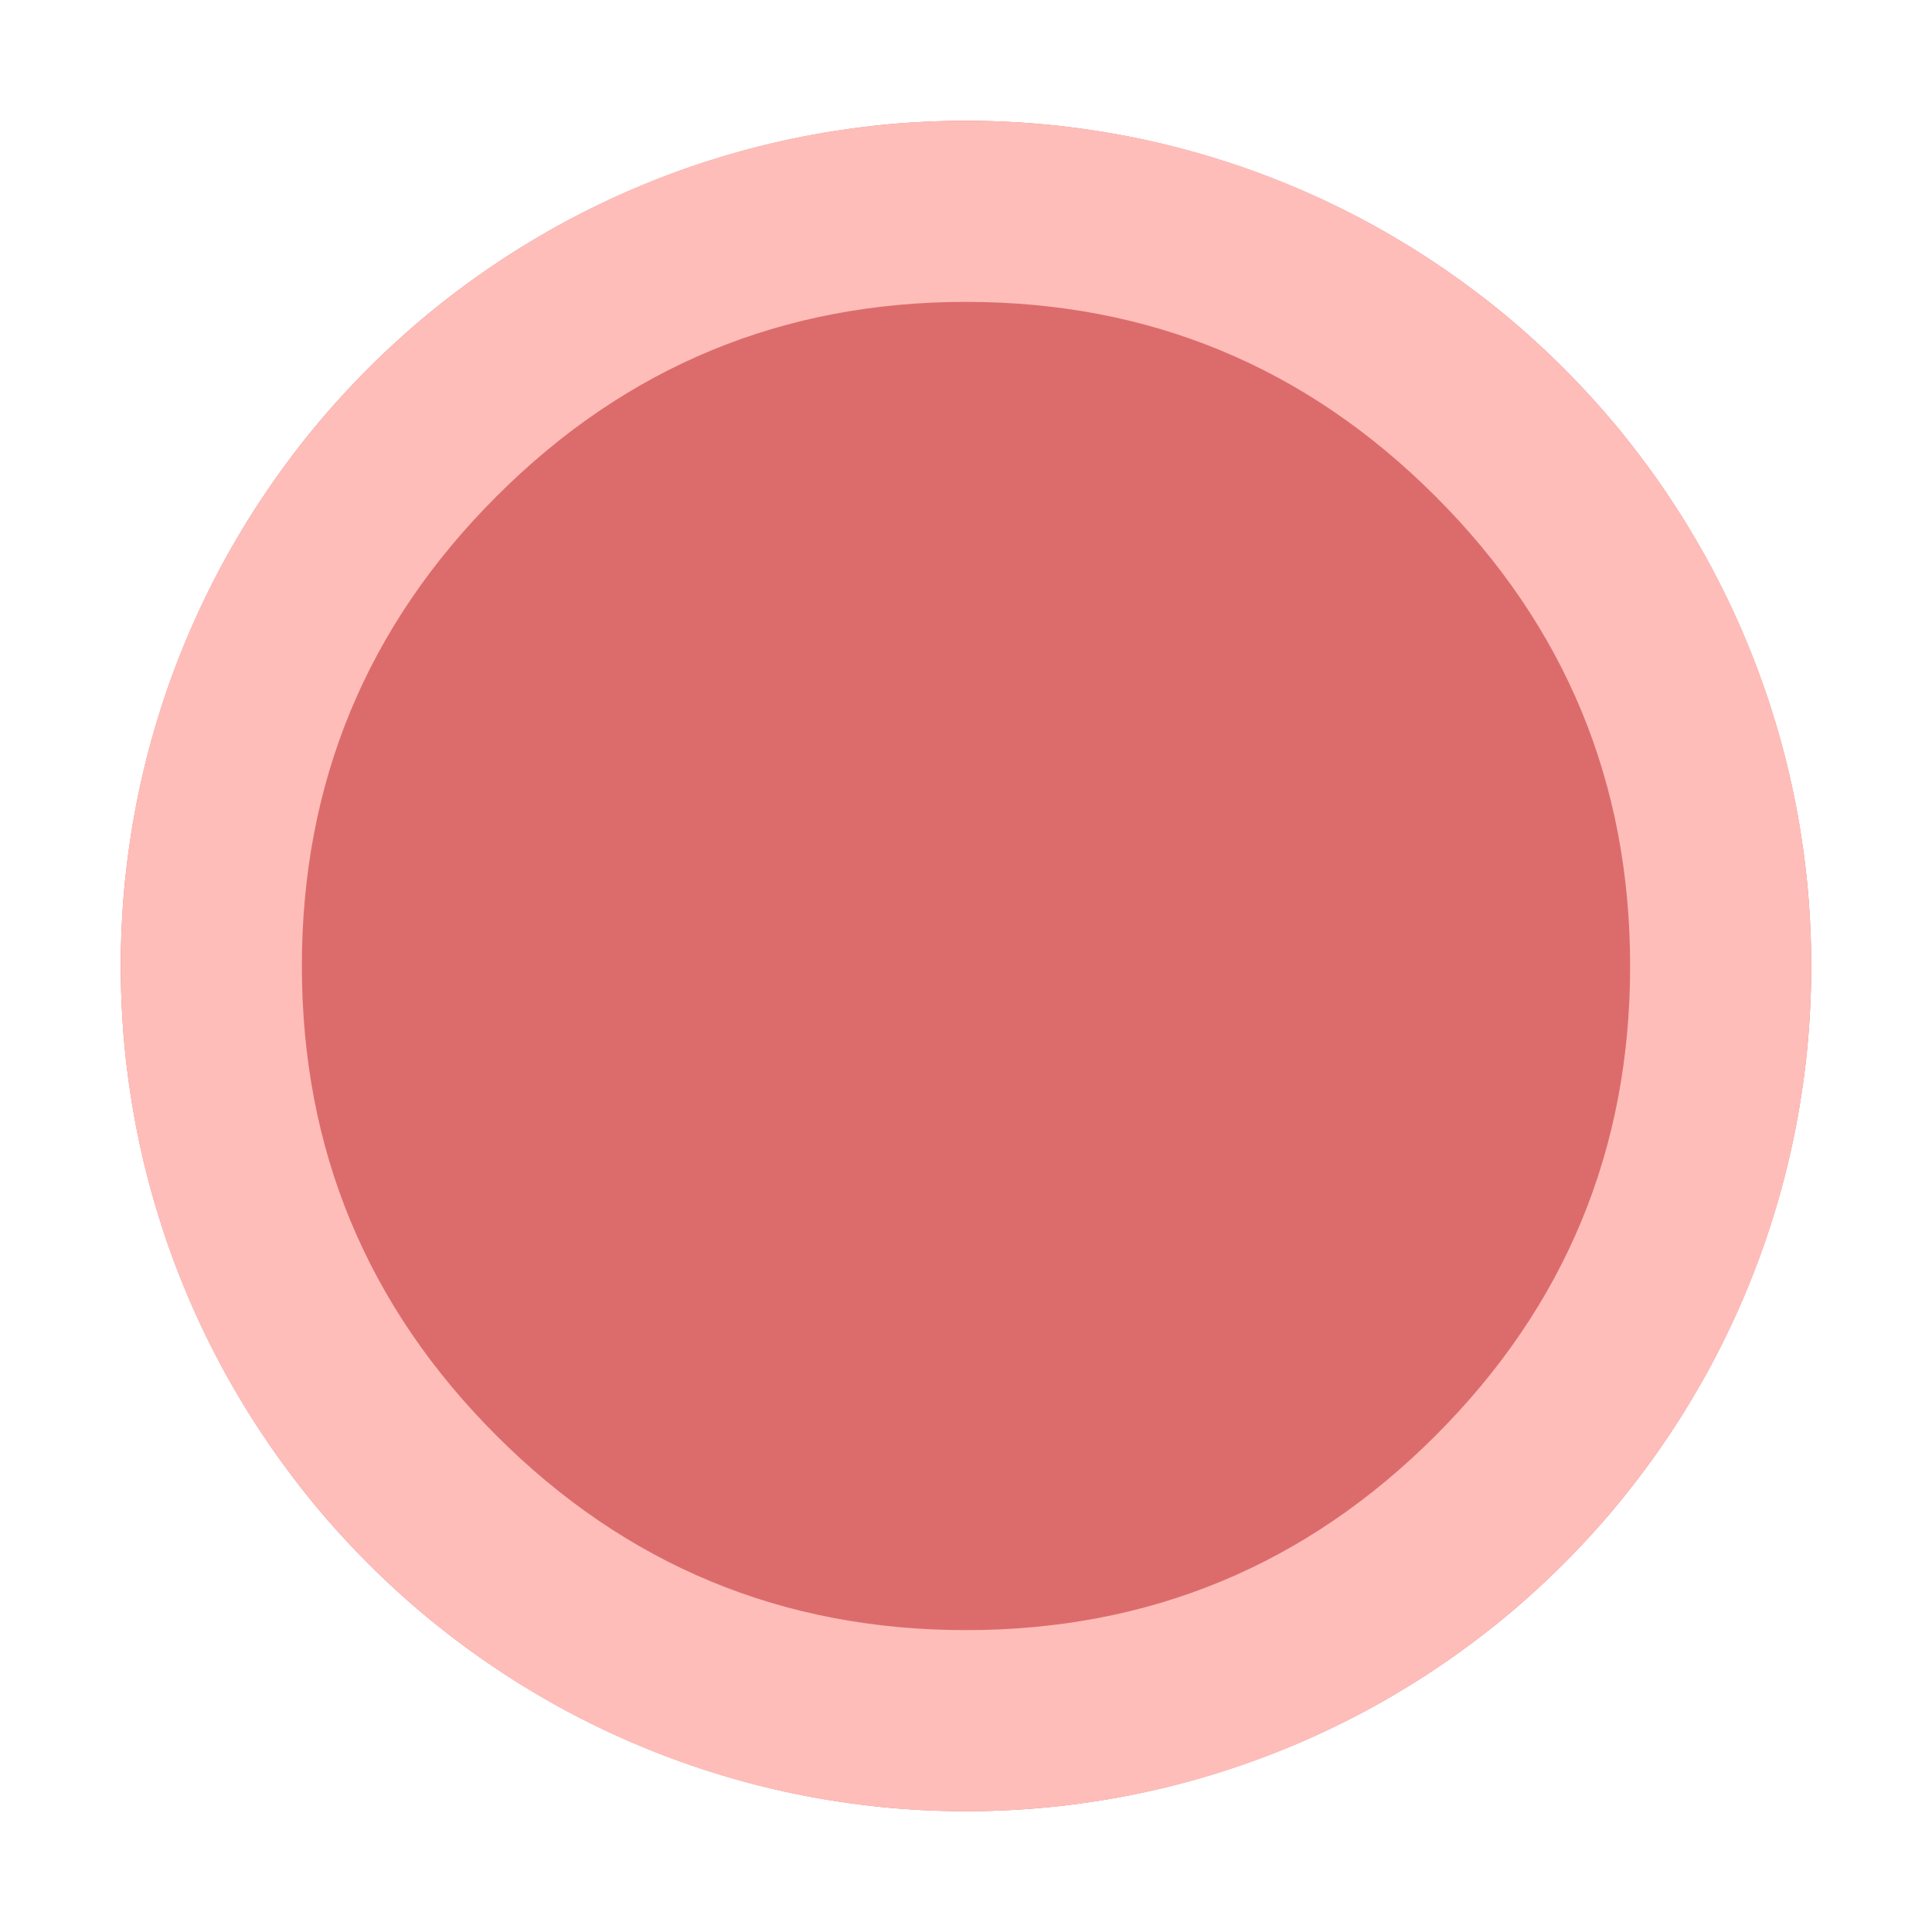
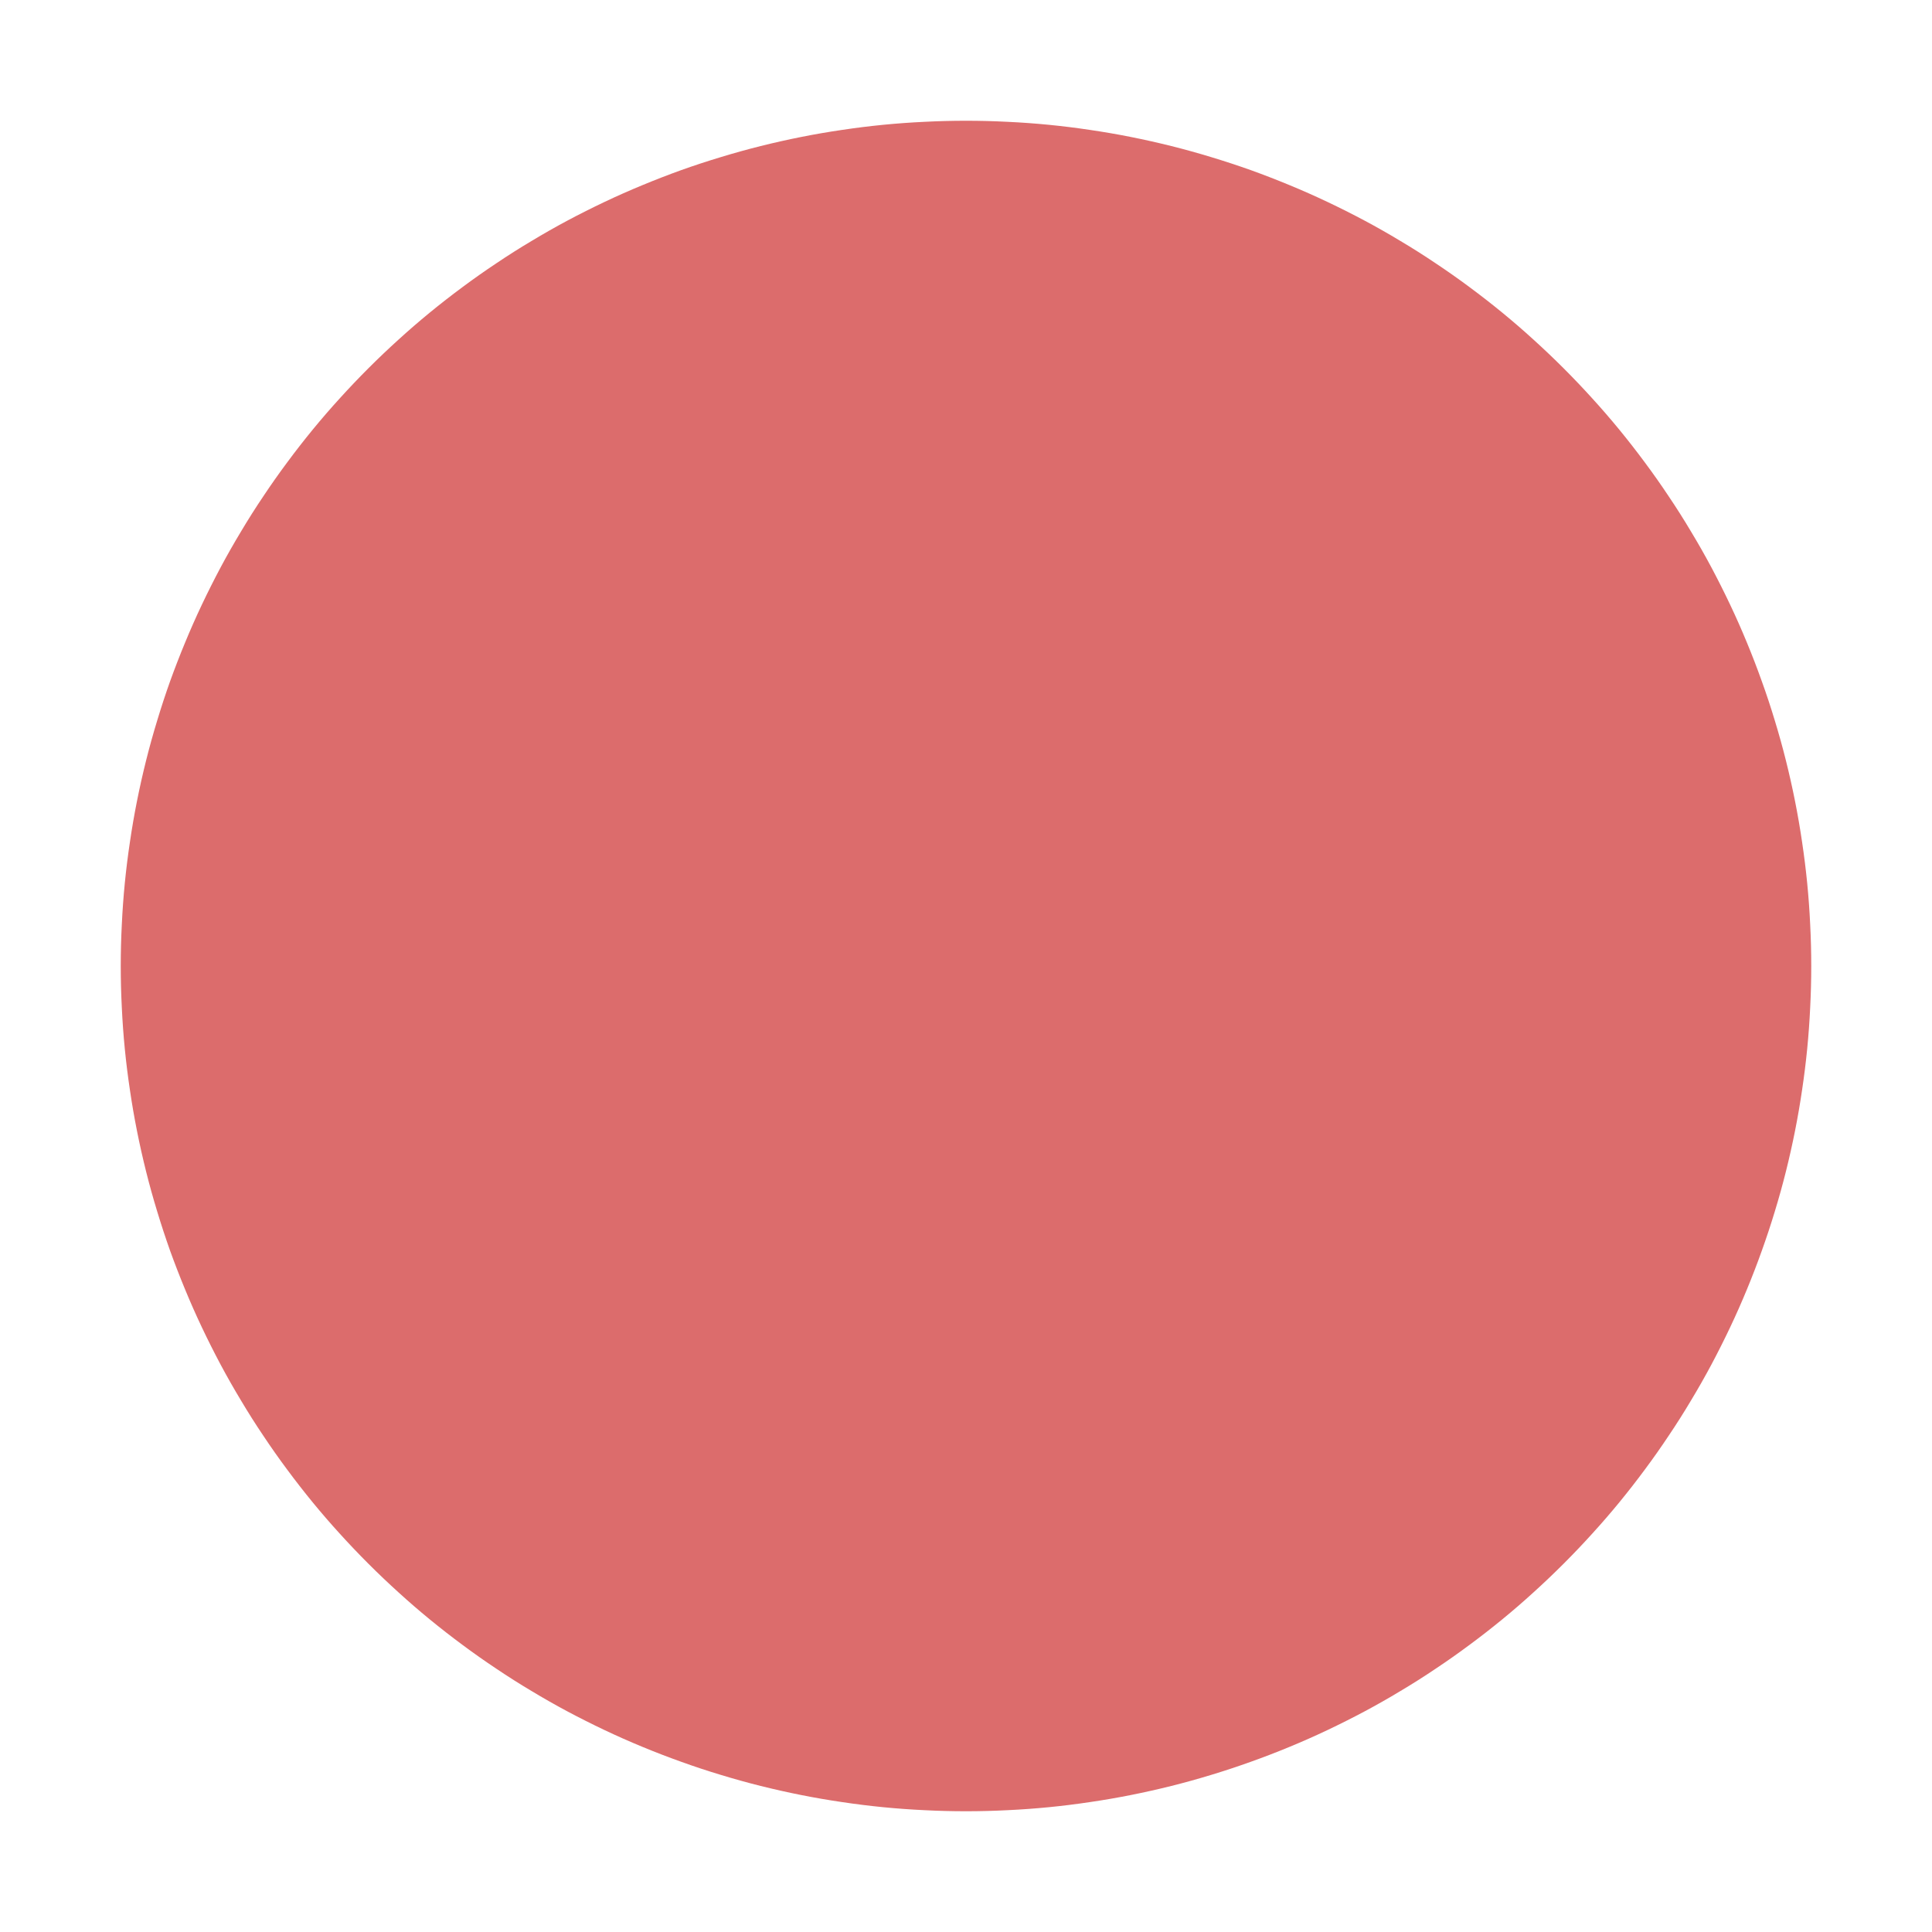
<svg xmlns="http://www.w3.org/2000/svg" fill="none" version="1.1" width="20" height="20" viewBox="0 0 20 20">
  <defs>
    <clipPath id="master_svg0_24125_24776">
      <rect x="0" y="0" width="20" height="20" rx="0" />
    </clipPath>
  </defs>
  <g clip-path="url(#master_svg0_24125_24776)">
    <g>
      <g>
        <path d="M18.75,10Q18.75,10.215,18.739,10.429Q18.729,10.644,18.708,10.858Q18.687,11.071,18.655,11.284Q18.624,11.496,18.582,11.707Q18.54,11.918,18.488,12.126Q18.436,12.334,18.373,12.54Q18.311,12.745,18.238,12.948Q18.166,13.15,18.084,13.348Q18.002,13.547,17.91,13.741Q17.818,13.935,17.717,14.125Q17.616,14.314,17.505,14.498Q17.395,14.683,17.275,14.861Q17.156,15.04,17.028,15.212Q16.9,15.385,16.764,15.551Q16.628,15.717,16.483,15.876Q16.339,16.035,16.187,16.187Q16.035,16.339,15.876,16.483Q15.717,16.628,15.551,16.764Q15.385,16.9,15.212,17.028Q15.04,17.156,14.861,17.275Q14.683,17.395,14.498,17.505Q14.314,17.616,14.125,17.717Q13.935,17.818,13.741,17.91Q13.547,18.002,13.348,18.084Q13.15,18.166,12.948,18.238Q12.745,18.311,12.54,18.373Q12.334,18.436,12.126,18.488Q11.918,18.54,11.707,18.582Q11.496,18.624,11.284,18.655Q11.071,18.687,10.858,18.708Q10.644,18.729,10.429,18.739Q10.215,18.75,10,18.75Q9.785,18.75,9.571,18.739Q9.356,18.729,9.142,18.708Q8.929,18.687,8.716,18.655Q8.504,18.624,8.293,18.582Q8.082,18.54,7.874,18.488Q7.666,18.436,7.46,18.373Q7.254,18.311,7.052,18.238Q6.85,18.166,6.652,18.084Q6.453,18.002,6.259,17.91Q6.065,17.818,5.875,17.717Q5.686,17.616,5.502,17.505Q5.317,17.395,5.139,17.275Q4.96,17.156,4.788,17.028Q4.615,16.9,4.449,16.764Q4.283,16.628,4.124,16.483Q3.965,16.339,3.813,16.187Q3.661,16.035,3.517,15.876Q3.372,15.717,3.236,15.551Q3.1,15.385,2.972,15.212Q2.844,15.04,2.725,14.861Q2.605,14.683,2.495,14.498Q2.384,14.314,2.283,14.125Q2.182,13.935,2.09,13.741Q1.998,13.547,1.916,13.348Q1.834,13.15,1.761,12.948Q1.689,12.745,1.627,12.54Q1.564,12.334,1.512,12.126Q1.46,11.918,1.418,11.707Q1.376,11.496,1.345,11.284Q1.313,11.071,1.292,10.858Q1.271,10.644,1.261,10.429Q1.25,10.215,1.25,10Q1.25,9.785,1.261,9.571Q1.271,9.356,1.292,9.142Q1.313,8.929,1.345,8.716Q1.376,8.504,1.418,8.293Q1.46,8.082,1.512,7.874Q1.564,7.666,1.627,7.46Q1.689,7.254,1.761,7.052Q1.834,6.85,1.916,6.652Q1.998,6.453,2.09,6.259Q2.182,6.065,2.283,5.875Q2.384,5.686,2.495,5.502Q2.605,5.317,2.725,5.139Q2.844,4.96,2.972,4.788Q3.1,4.615,3.236,4.449Q3.372,4.283,3.517,4.124Q3.661,3.965,3.813,3.813Q3.965,3.661,4.124,3.517Q4.283,3.372,4.449,3.236Q4.615,3.1,4.788,2.972Q4.96,2.844,5.139,2.725Q5.317,2.605,5.502,2.495Q5.686,2.384,5.875,2.283Q6.065,2.182,6.259,2.09Q6.453,1.998,6.652,1.916Q6.85,1.834,7.052,1.761Q7.254,1.689,7.46,1.627Q7.666,1.564,7.874,1.512Q8.082,1.46,8.293,1.418Q8.504,1.376,8.716,1.345Q8.929,1.313,9.142,1.292Q9.356,1.271,9.571,1.261Q9.785,1.25,10,1.25Q10.215,1.25,10.429,1.261Q10.644,1.271,10.858,1.292Q11.071,1.313,11.284,1.345Q11.496,1.376,11.707,1.418Q11.918,1.46,12.126,1.512Q12.334,1.564,12.54,1.627Q12.745,1.689,12.948,1.761Q13.15,1.834,13.348,1.916Q13.547,1.998,13.741,2.09Q13.935,2.182,14.125,2.283Q14.314,2.384,14.498,2.495Q14.683,2.605,14.861,2.725Q15.04,2.844,15.212,2.972Q15.385,3.1,15.551,3.236Q15.717,3.372,15.876,3.517Q16.035,3.661,16.187,3.813Q16.339,3.965,16.483,4.124Q16.628,4.283,16.764,4.449Q16.9,4.615,17.028,4.788Q17.156,4.96,17.275,5.139Q17.395,5.317,17.505,5.502Q17.616,5.686,17.717,5.875Q17.818,6.065,17.91,6.259Q18.002,6.453,18.084,6.652Q18.166,6.85,18.238,7.052Q18.311,7.254,18.373,7.46Q18.436,7.666,18.488,7.874Q18.54,8.082,18.582,8.293Q18.624,8.504,18.655,8.716Q18.687,8.929,18.708,9.142Q18.729,9.356,18.739,9.571Q18.75,9.785,18.75,10Z" fill="#DC6C6C" fill-opacity="1" />
      </g>
      <g>
-         <path d="M18.75,10C18.75,14.832,14.832,18.75,10,18.75C5.168,18.75,1.25,14.832,1.25,10C1.25,5.168,5.168,1.25,10,1.25C14.832,1.25,18.75,5.168,18.75,10ZM16.875,10Q16.875,7.152,14.861,5.139Q12.848,3.125,10,3.125Q7.152,3.125,5.139,5.139Q3.125,7.152,3.125,10Q3.125,12.848,5.139,14.861Q7.152,16.875,10,16.875Q12.848,16.875,14.861,14.861Q16.875,12.848,16.875,10Z" fill-rule="evenodd" fill="#FEBDB9" fill-opacity="1" />
-       </g>
+         </g>
    </g>
  </g>
</svg>